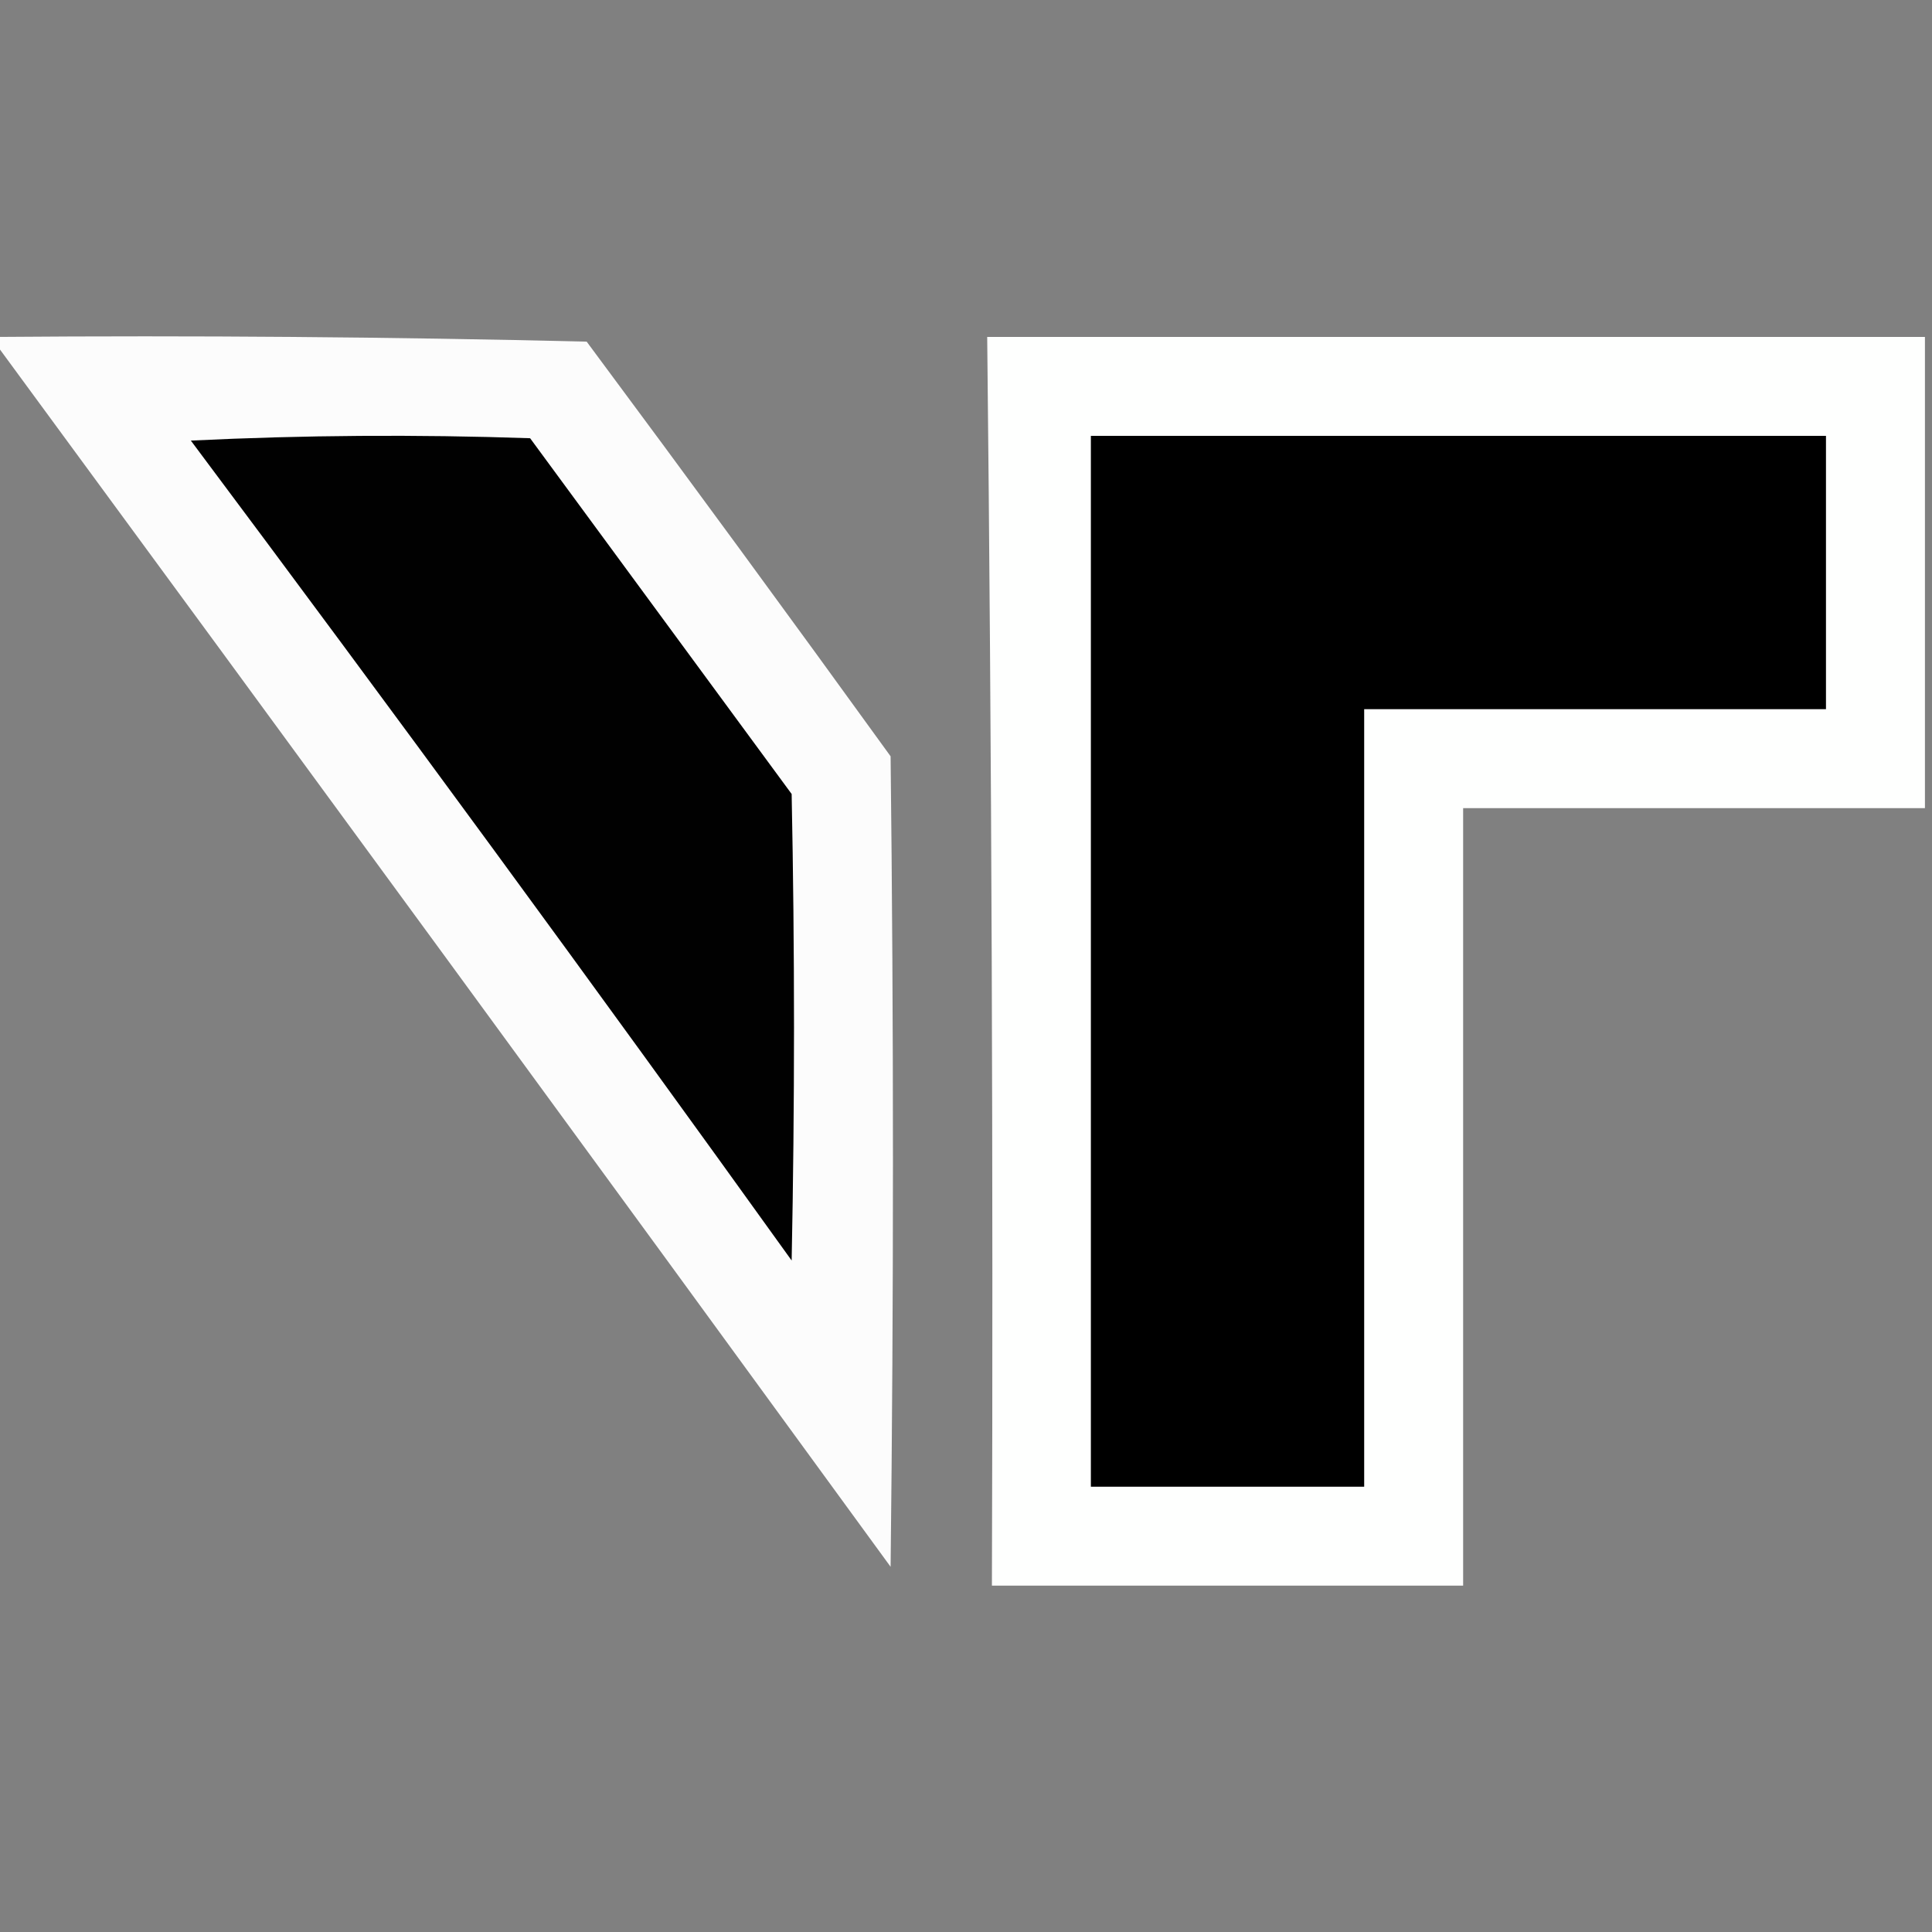
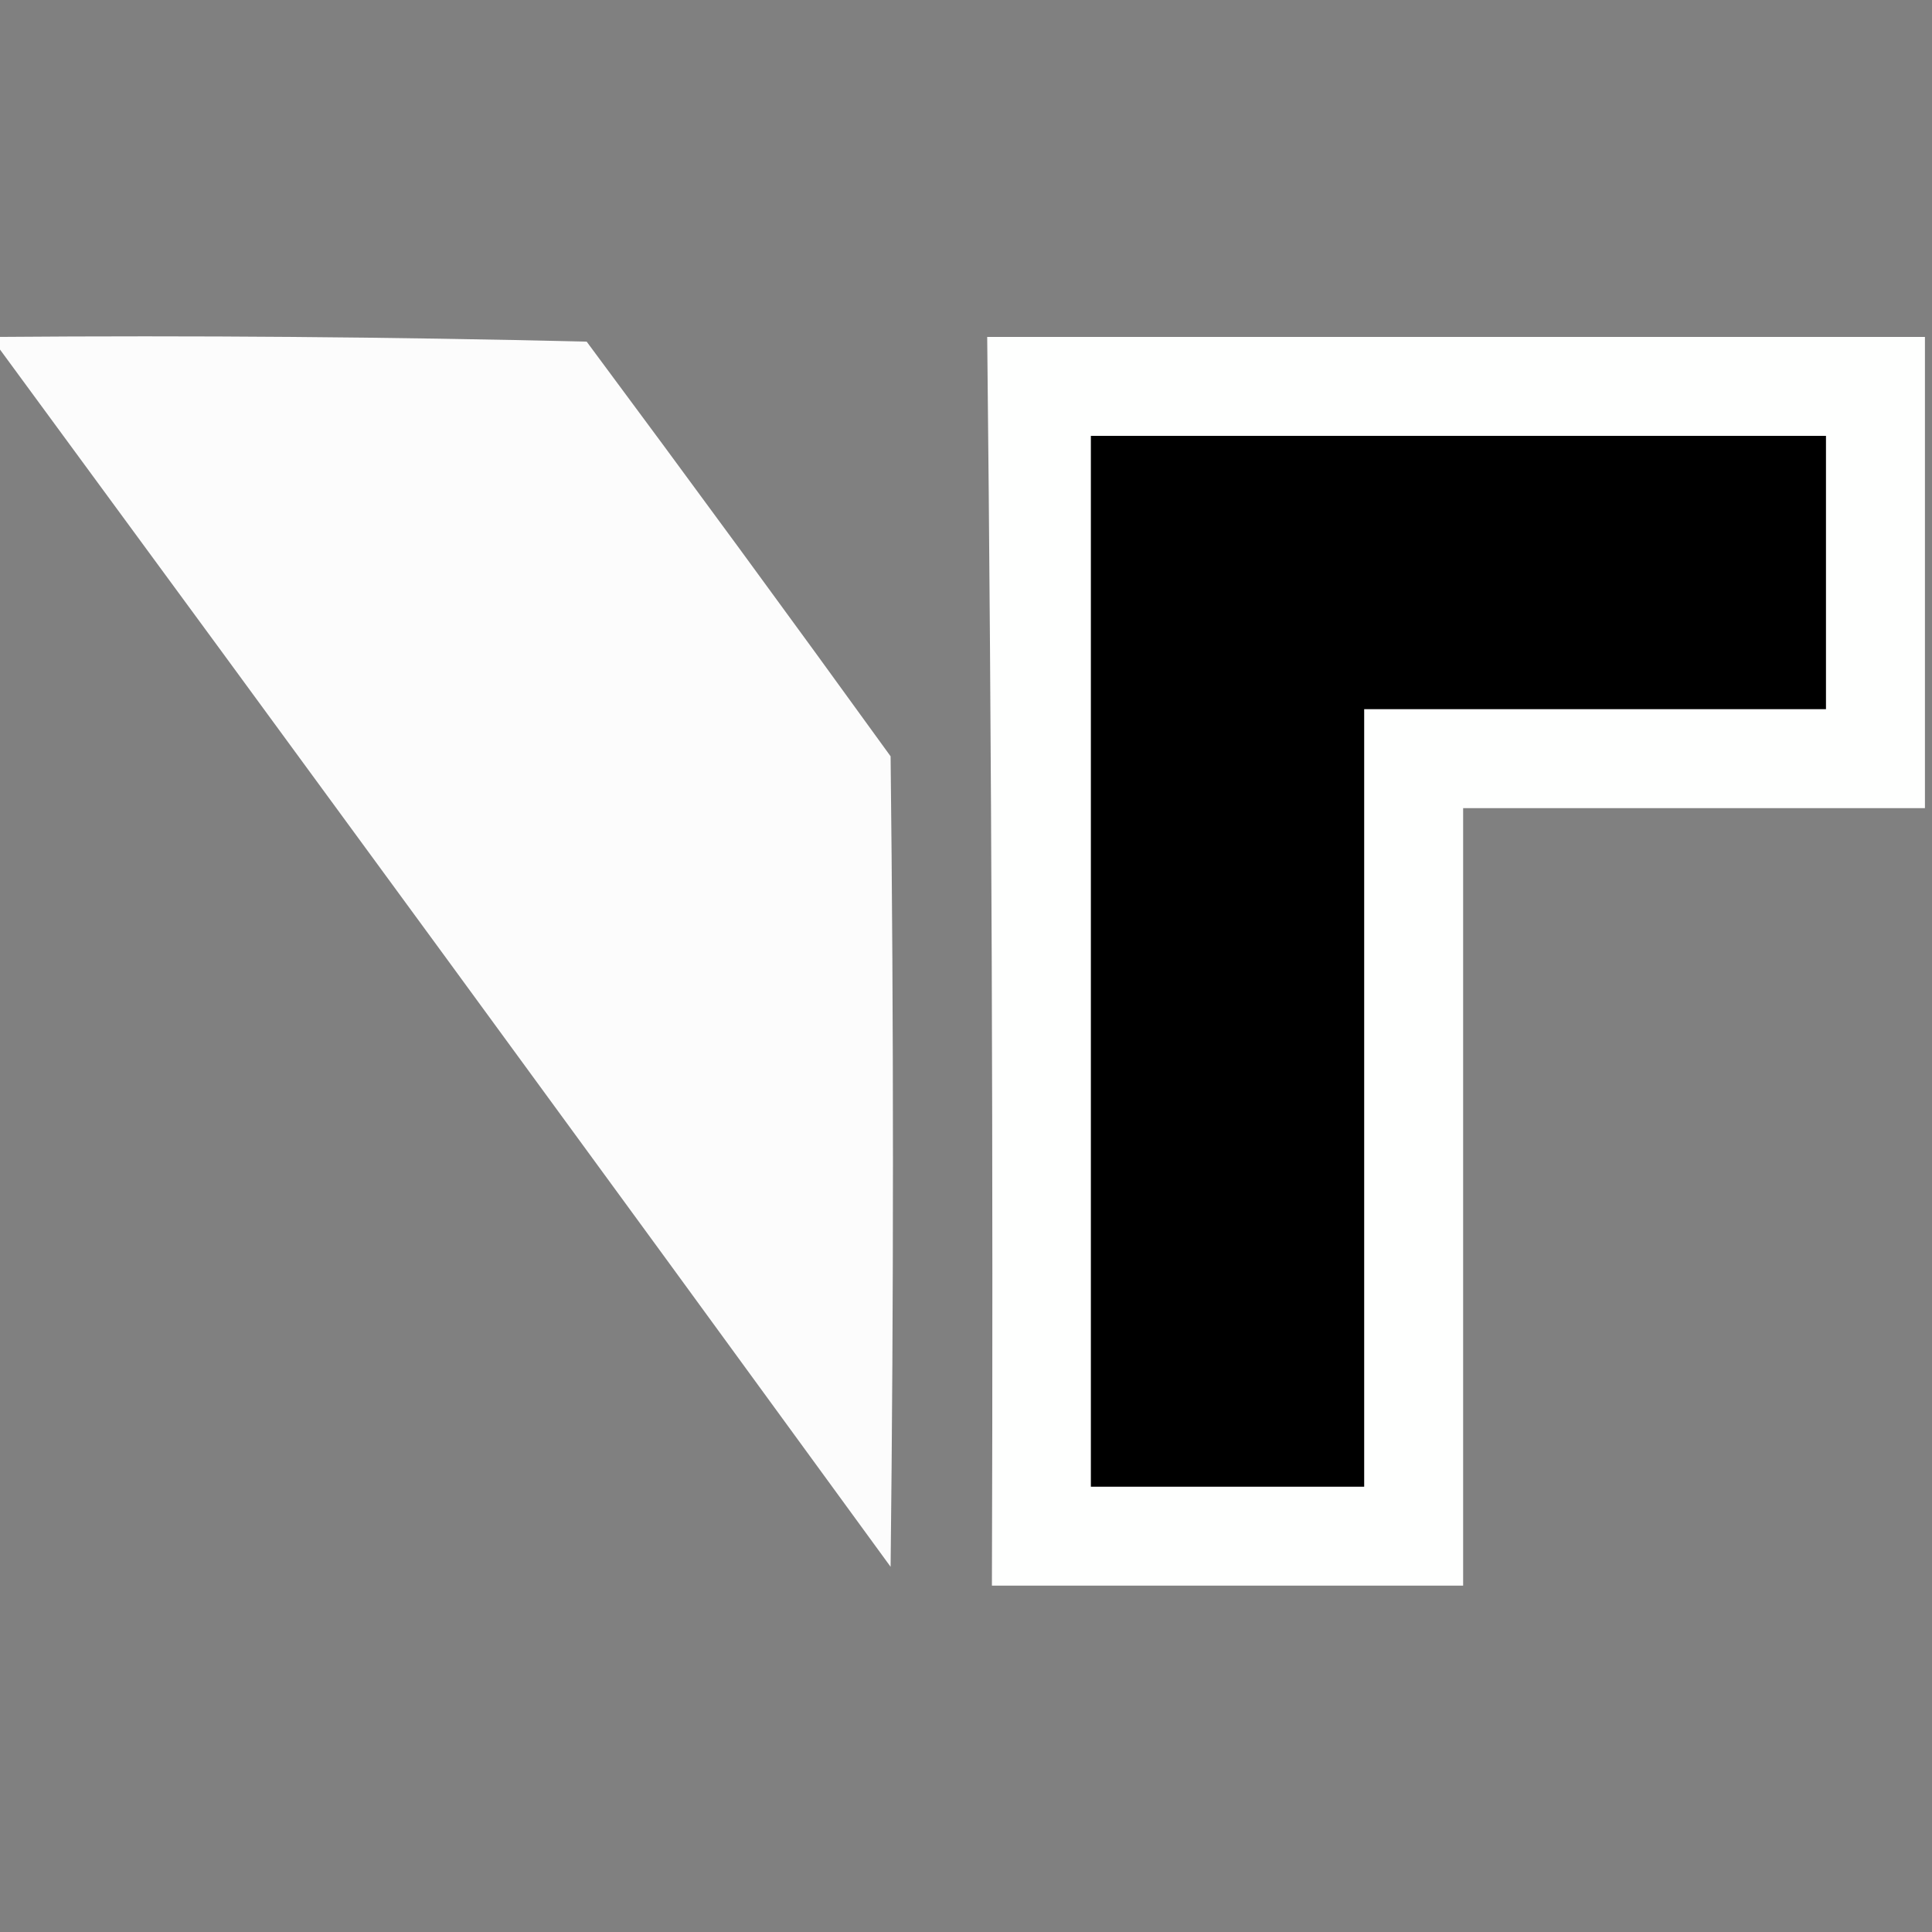
<svg xmlns="http://www.w3.org/2000/svg" version="1.1" width="410px" height="410px" style="shape-rendering:geometricPrecision; text-rendering:geometricPrecision; image-rendering:optimizeQuality; fill-rule:evenodd; clip-rule:evenodd">
  <rect width="100%" height="100%" fill="#808080" stroke="none" />
  <g>
    <path style="opacity:0.978" fill="#fefefe" d="M -0.5,71.5 C 41.172,71.167 82.839,71.5 124.5,72.5C 146.193,101.693 167.693,131.026 189,160.5C 189.667,217.833 189.667,275.167 189,332.5C 125.97,245.984 62.803,159.651 -0.5,73.5C -0.5,72.833 -0.5,72.167 -0.5,71.5 Z" />
  </g>
  <g>
    <path style="opacity:0.999" fill="#fefffe" d="M 209.5,71.5 C 275.833,71.5 342.167,71.5 408.5,71.5C 408.5,104.833 408.5,138.167 408.5,171.5C 375.833,171.5 343.167,171.5 310.5,171.5C 310.5,226.5 310.5,281.5 310.5,336.5C 277.167,336.5 243.833,336.5 210.5,336.5C 210.782,248.161 210.448,159.828 209.5,71.5 Z" />
  </g>
  <g>
-     <path style="opacity:1" fill="#010101" d="M 40.5,93.5 C 64.33,92.337 88.33,92.17 112.5,93C 131,118.167 149.5,143.333 168,168.5C 168.667,201.5 168.667,234.5 168,267.5C 126.023,209.037 83.523,151.037 40.5,93.5 Z" />
-   </g>
+     </g>
  <g>
    <path style="opacity:1" fill="#000000" d="M 231.5,92.5 C 283.5,92.5 335.5,92.5 387.5,92.5C 387.5,111.833 387.5,131.167 387.5,150.5C 354.833,150.5 322.167,150.5 289.5,150.5C 289.5,205.5 289.5,260.5 289.5,315.5C 270.167,315.5 250.833,315.5 231.5,315.5C 231.5,241.167 231.5,166.833 231.5,92.5 Z" />
  </g>
</svg>